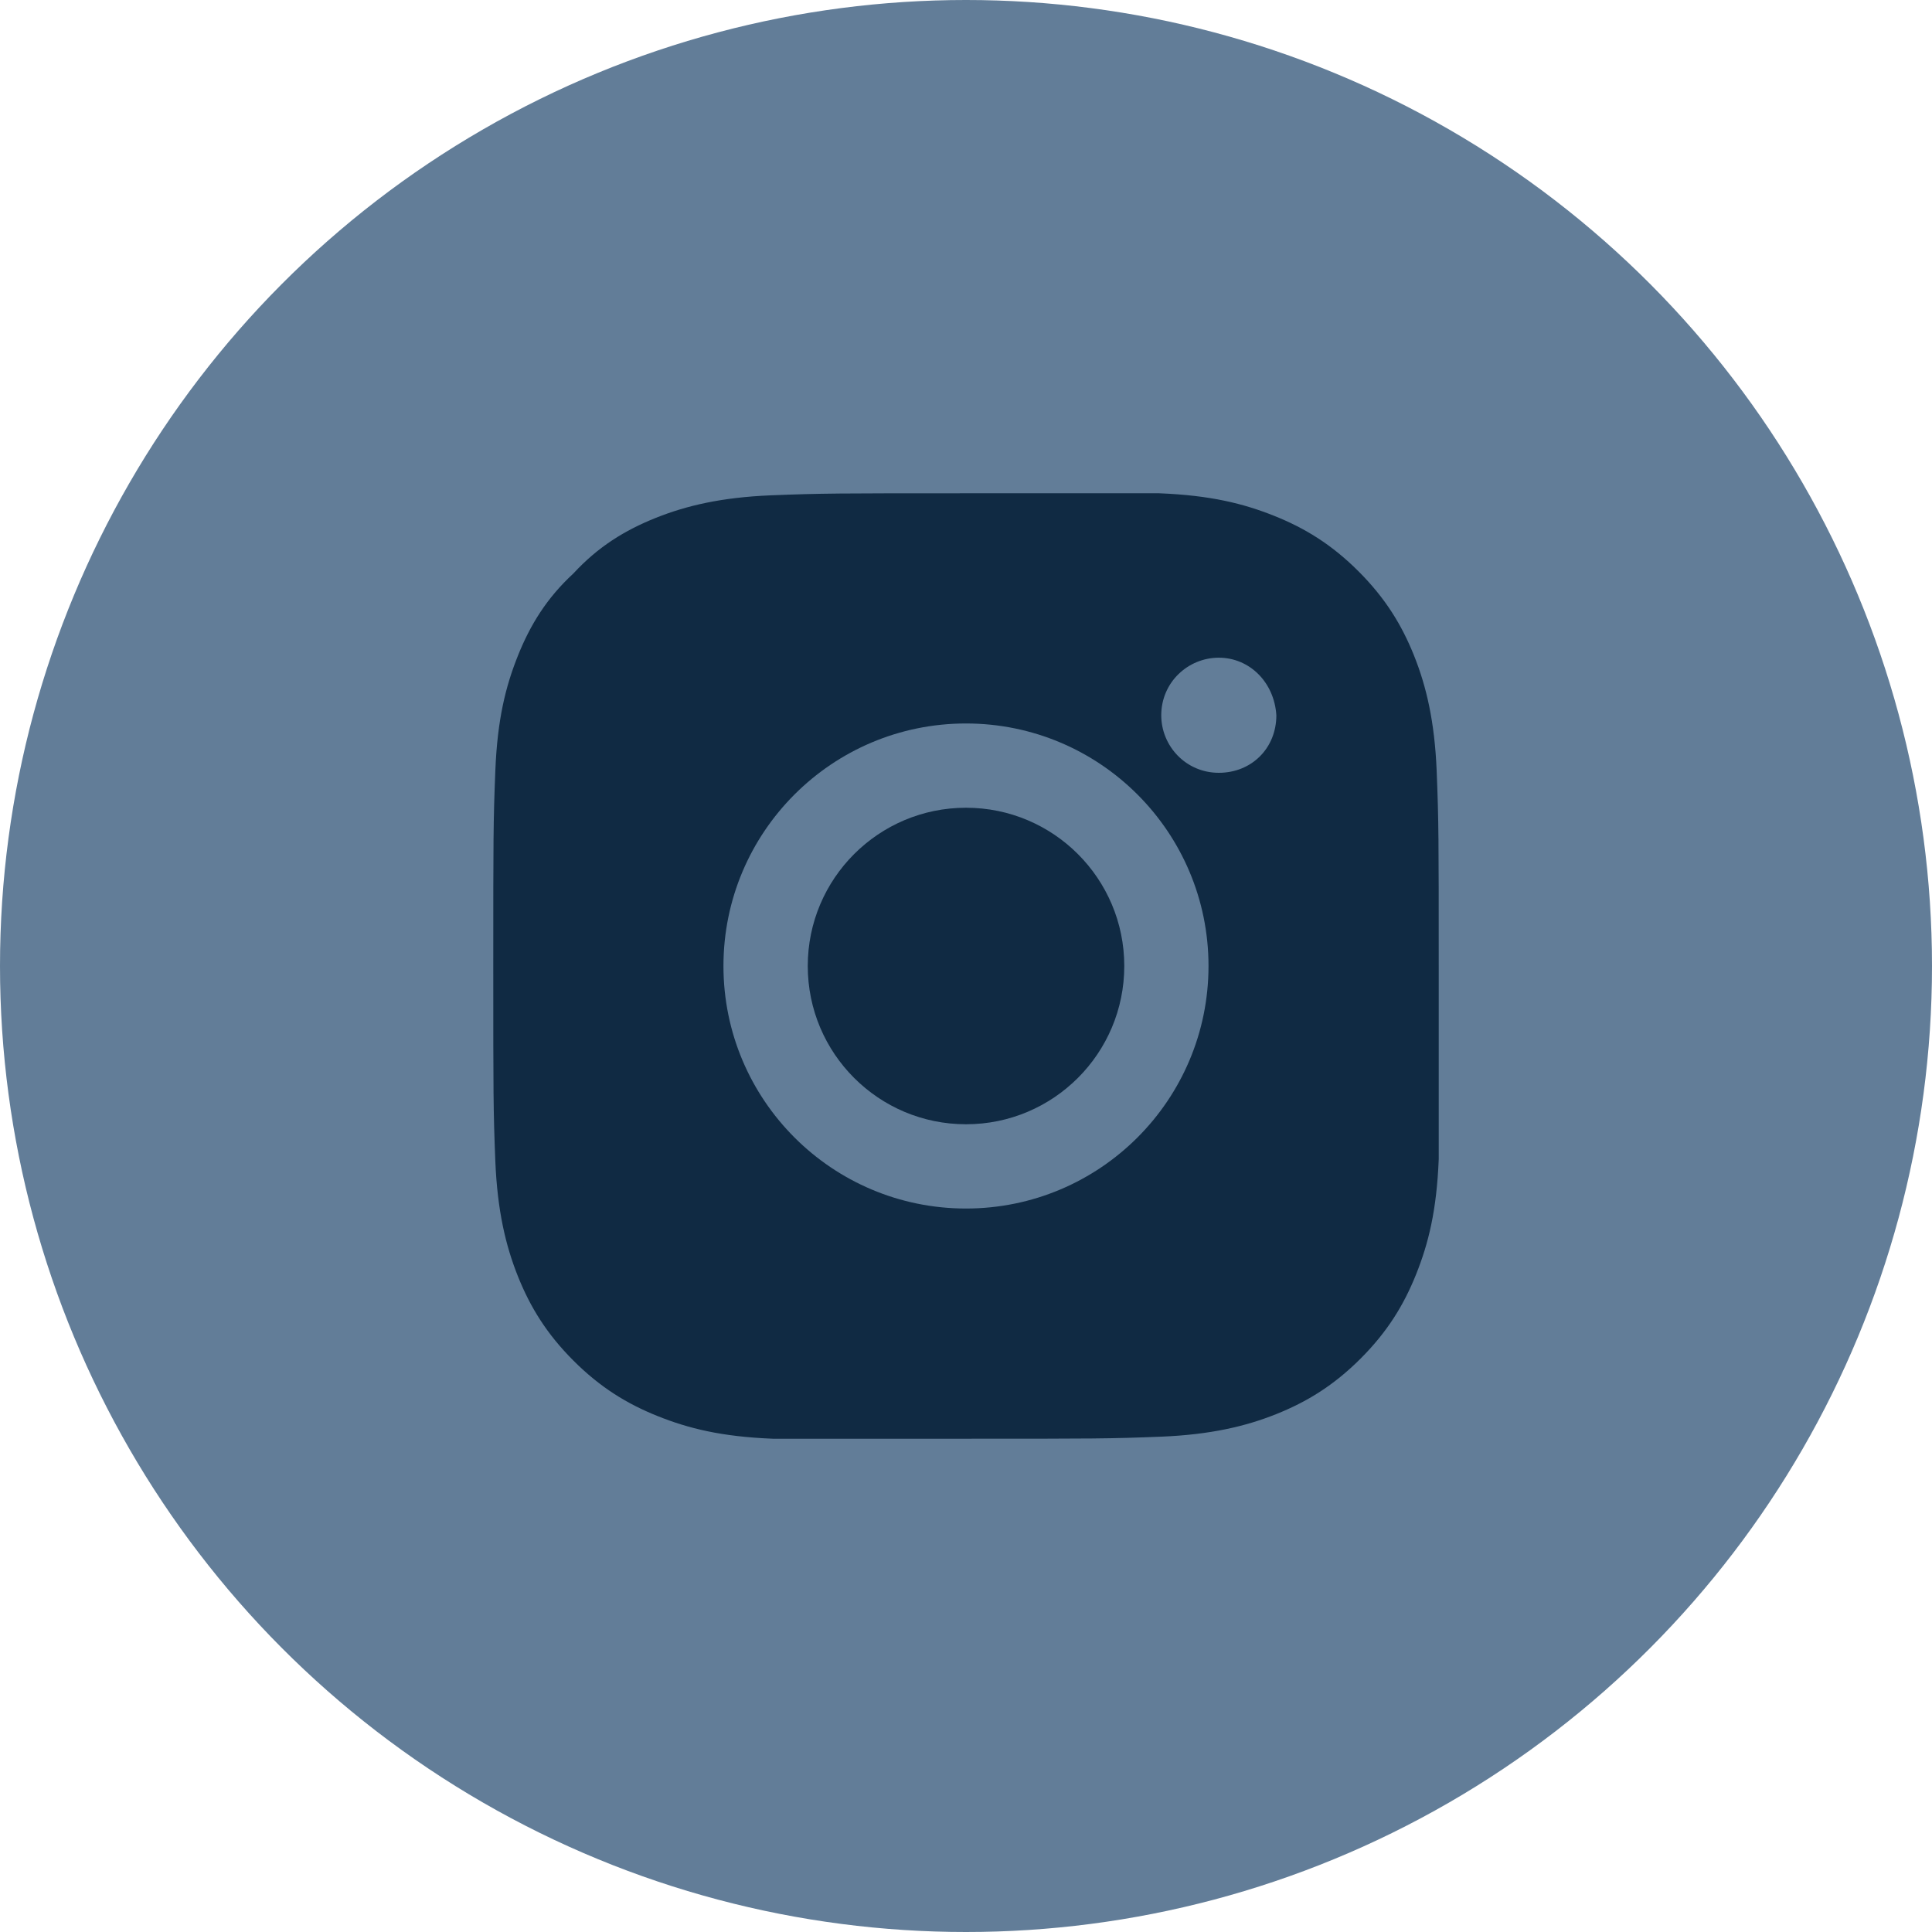
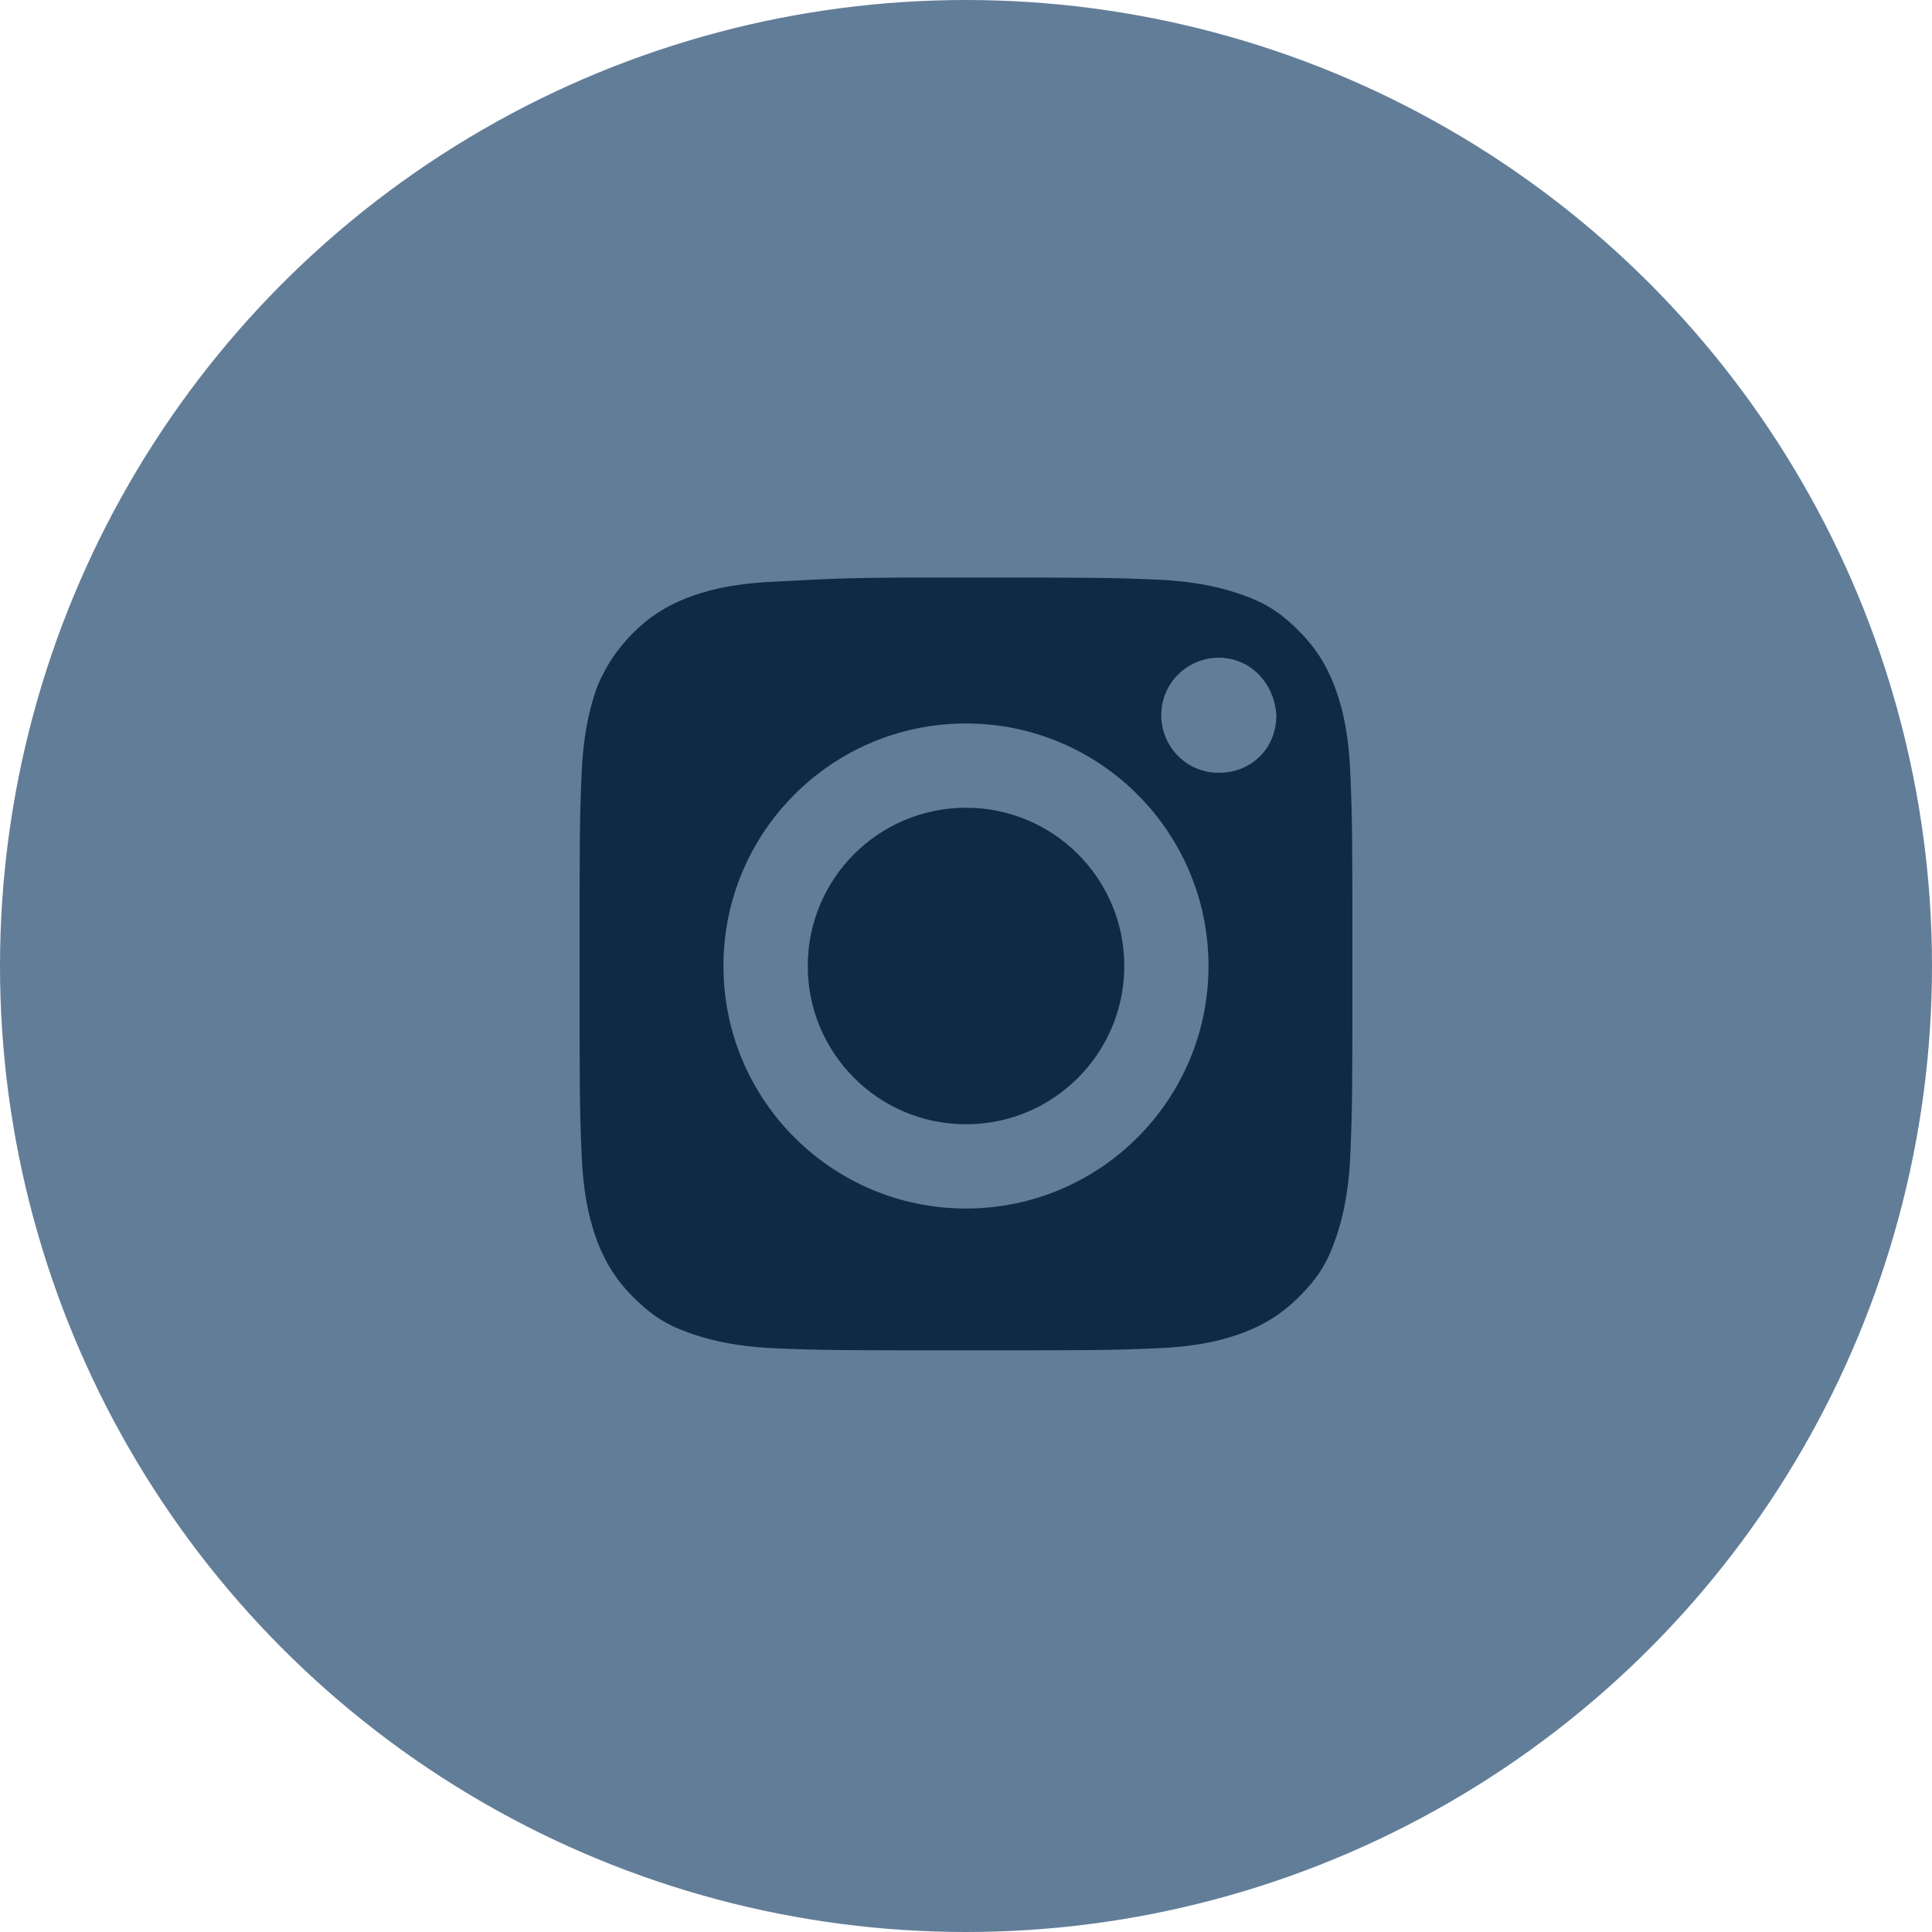
<svg xmlns="http://www.w3.org/2000/svg" width="94" height="94" viewBox="0 0 94 94" fill="none">
  <circle cx="47" cy="47" r="47" fill="#627D98" />
  <g clip-path="url(#clip0_6298_397)">
-     <path d="M47 24C40.8 24 40 24 37.5 24.1C35.1 24.2 33.4 24.6 31.9 25.2C30.4 25.8 29.1 26.6 27.9 27.9C26.6 29.1 25.8 30.4 25.2 31.9C24.6 33.4 24.2 35 24.1 37.5C24 40 24 40.8 24 47C24 53.2 24 54 24.1 56.5C24.2 58.9 24.6 60.6 25.2 62.1C25.8 63.6 26.6 64.9 27.9 66.2C29.2 67.5 30.5 68.3 32 68.9C33.5 69.5 35.1 69.9 37.6 70C40 70 40.8 70 47 70C53.2 70 54 70 56.5 69.9C58.9 69.8 60.6 69.4 62.1 68.8C63.6 68.2 64.9 67.4 66.2 66.1C67.5 64.8 68.3 63.5 68.9 62C69.5 60.5 69.9 58.9 70 56.4C70 54 70 53.2 70 47C70 40.8 70 40 69.9 37.5C69.8 35.1 69.4 33.4 68.8 31.9C68.2 30.4 67.4 29.1 66.1 27.8C64.8 26.5 63.5 25.7 62 25.1C60.5 24.5 58.9 24.1 56.4 24C54 24 53.2 24 47 24Z" fill="#102A43" />
    <path d="M44.899 28.1C45.499 28.1 46.199 28.1 46.999 28.1C53.099 28.1 53.899 28.1 56.299 28.2C58.499 28.3 59.799 28.7 60.599 29C61.699 29.4 62.399 29.9 63.199 30.7C63.999 31.5 64.499 32.3 64.899 33.3C65.199 34.1 65.599 35.3 65.699 37.6C65.799 40 65.799 40.8 65.799 46.9C65.799 53 65.799 53.8 65.699 56.2C65.599 58.4 65.199 59.7 64.899 60.5C64.499 61.6 63.999 62.3 63.199 63.1C62.399 63.9 61.599 64.4 60.599 64.8C59.799 65.1 58.599 65.5 56.299 65.6C53.899 65.7 53.099 65.7 46.999 65.7C40.899 65.7 40.099 65.7 37.699 65.6C35.499 65.5 34.199 65.1 33.399 64.8C32.299 64.4 31.599 63.9 30.799 63.1C29.999 62.3 29.499 61.5 29.099 60.5C28.799 59.7 28.399 58.5 28.299 56.2C28.199 53.8 28.199 53 28.199 46.9C28.199 40.8 28.199 40 28.299 37.6C28.399 35.4 28.799 34.1 29.099 33.3C29.499 32.4 29.999 31.6 30.799 30.8C31.599 30 32.399 29.5 33.399 29.1C34.199 28.8 35.399 28.4 37.699 28.3C39.799 28.2 40.699 28.1 44.899 28.1Z" fill="#102A43" />
    <path d="M59.3 32C57.8 32 56.5 33.2 56.5 34.8C56.5 36.3 57.7 37.6 59.3 37.6C60.9 37.6 62.1 36.4 62.1 34.8C62 33.2 60.8 32 59.3 32Z" fill="#627D98" />
    <path d="M46.999 58.8C53.516 58.8 58.799 53.517 58.799 47C58.799 40.483 53.516 35.2 46.999 35.2C40.482 35.2 35.199 40.483 35.199 47C35.199 53.517 40.482 58.8 46.999 58.8Z" fill="#627D98" />
    <path d="M47.001 54.7C51.253 54.7 54.701 51.253 54.701 47C54.701 42.748 51.253 39.3 47.001 39.3C42.748 39.3 39.301 42.748 39.301 47C39.301 51.253 42.748 54.7 47.001 54.7Z" fill="#102A43" />
  </g>
  <defs>
    <clipPath id="clip0_6298_397">
      <rect width="46" height="46" fill="white" transform="translate(24 24)" />
    </clipPath>
  </defs>
</svg>